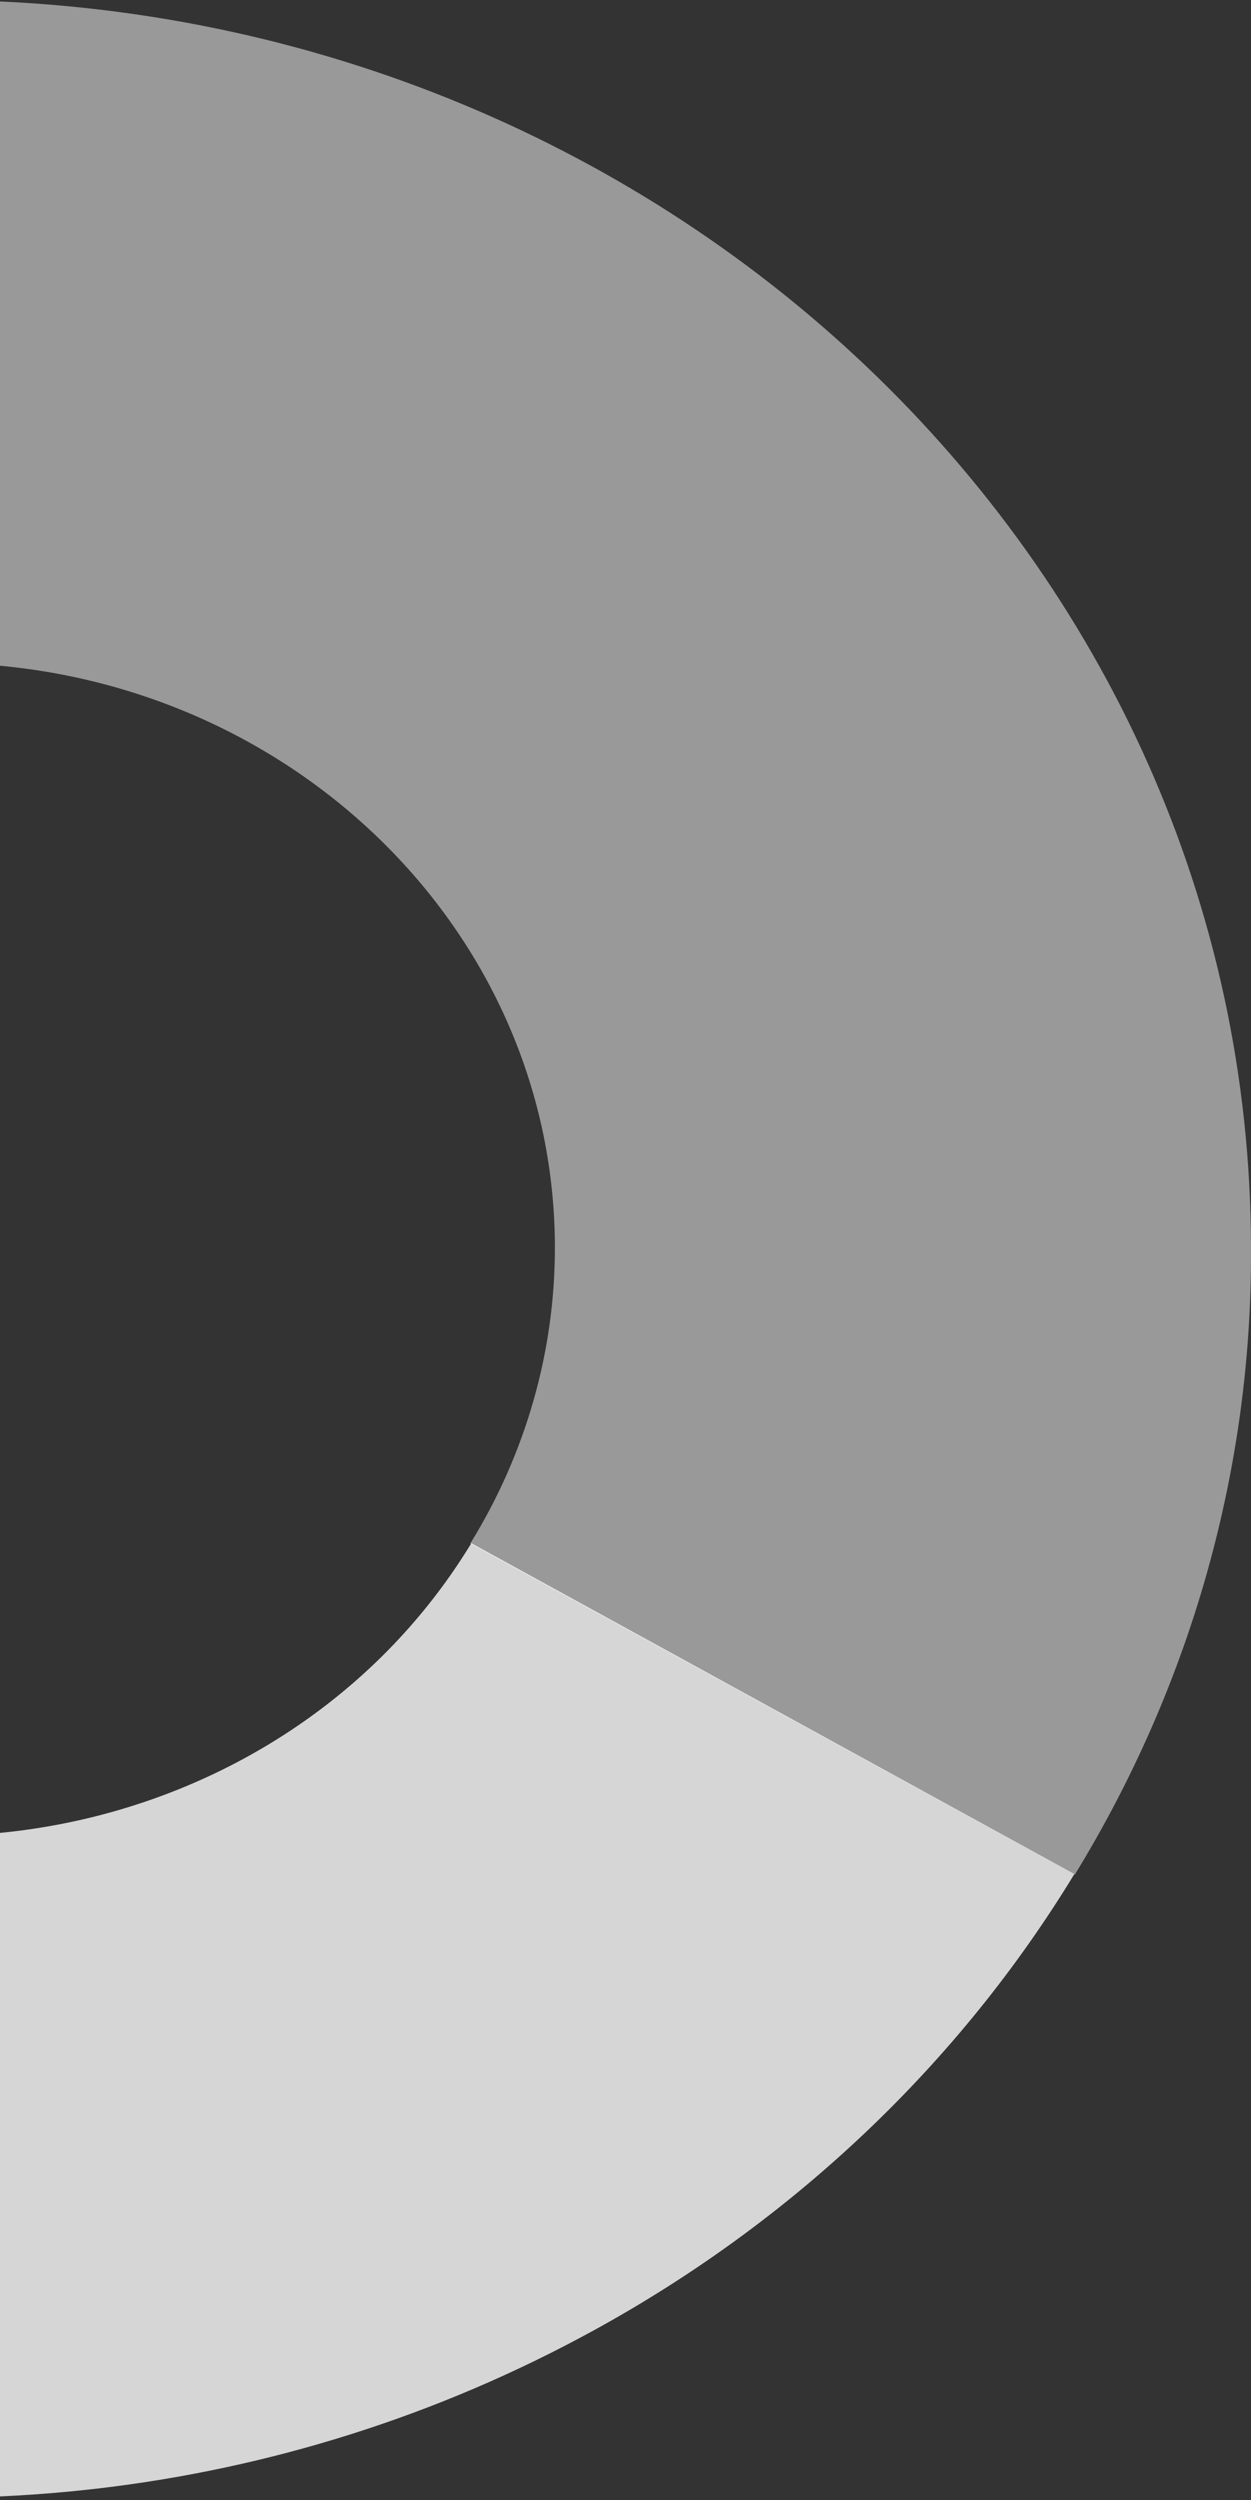
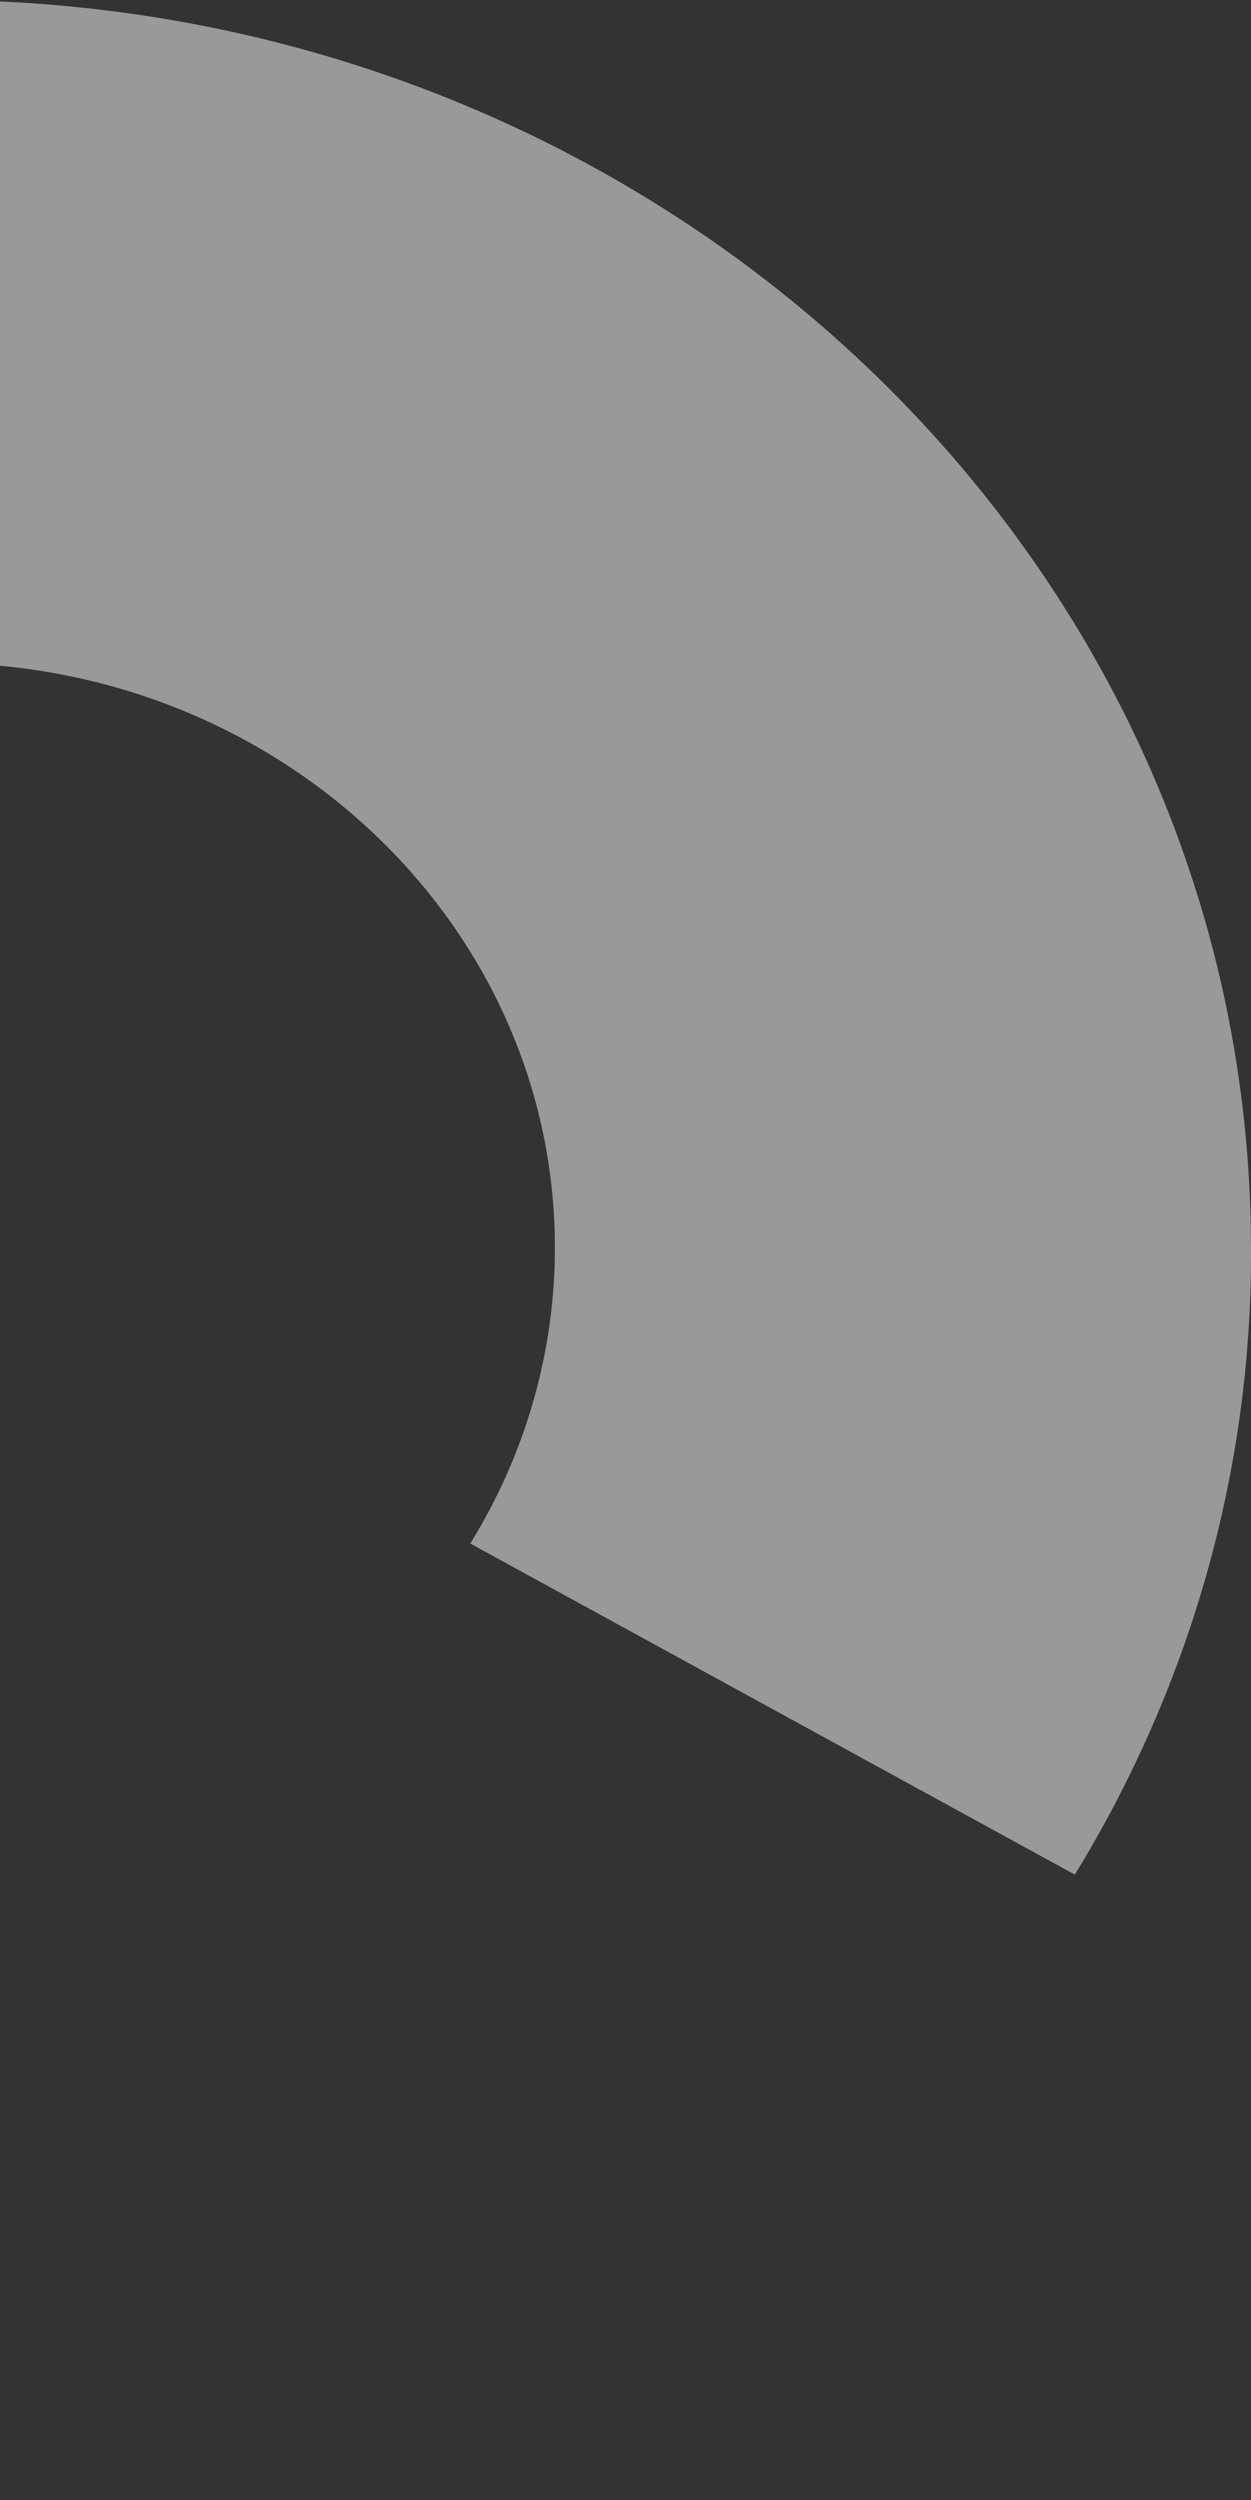
<svg xmlns="http://www.w3.org/2000/svg" width="360" height="719" viewBox="0 0 360 719" fill="none">
  <rect x="0" y="0" width="360" height="719" fill="#333333" stroke="none" />
-   <path opacity="0.5" d="M-18.248 0V190.648C79.644 190.3 159.283 265.313 159.682 358.187C159.816 388.313 151.389 417.933 135.334 443.917L309.301 539.13C342.809 484.475 360.328 422.295 359.995 359.073C359.929 160.838 190.625 0.126 -18.248 0Z" fill="white" />
-   <path opacity="0.8" d="M135.639 443.823C86.663 524.35 -21.843 551.93 -106.71 505.427C-133.679 490.642 -156.086 469.412 -171.634 443.823L-345.663 538.977C-241.219 710.552 -9.957 769.313 170.864 670.209C228.297 638.744 276.007 593.473 309.168 538.977L135.639 443.823Z" fill="white" />
+   <path opacity="0.5" d="M-18.248 0V190.648C79.644 190.3 159.283 265.313 159.682 358.187C159.816 388.313 151.389 417.933 135.334 443.917L309.301 539.13C342.809 484.475 360.328 422.295 359.995 359.073C359.929 160.838 190.625 0.126 -18.248 0" fill="white" />
</svg>